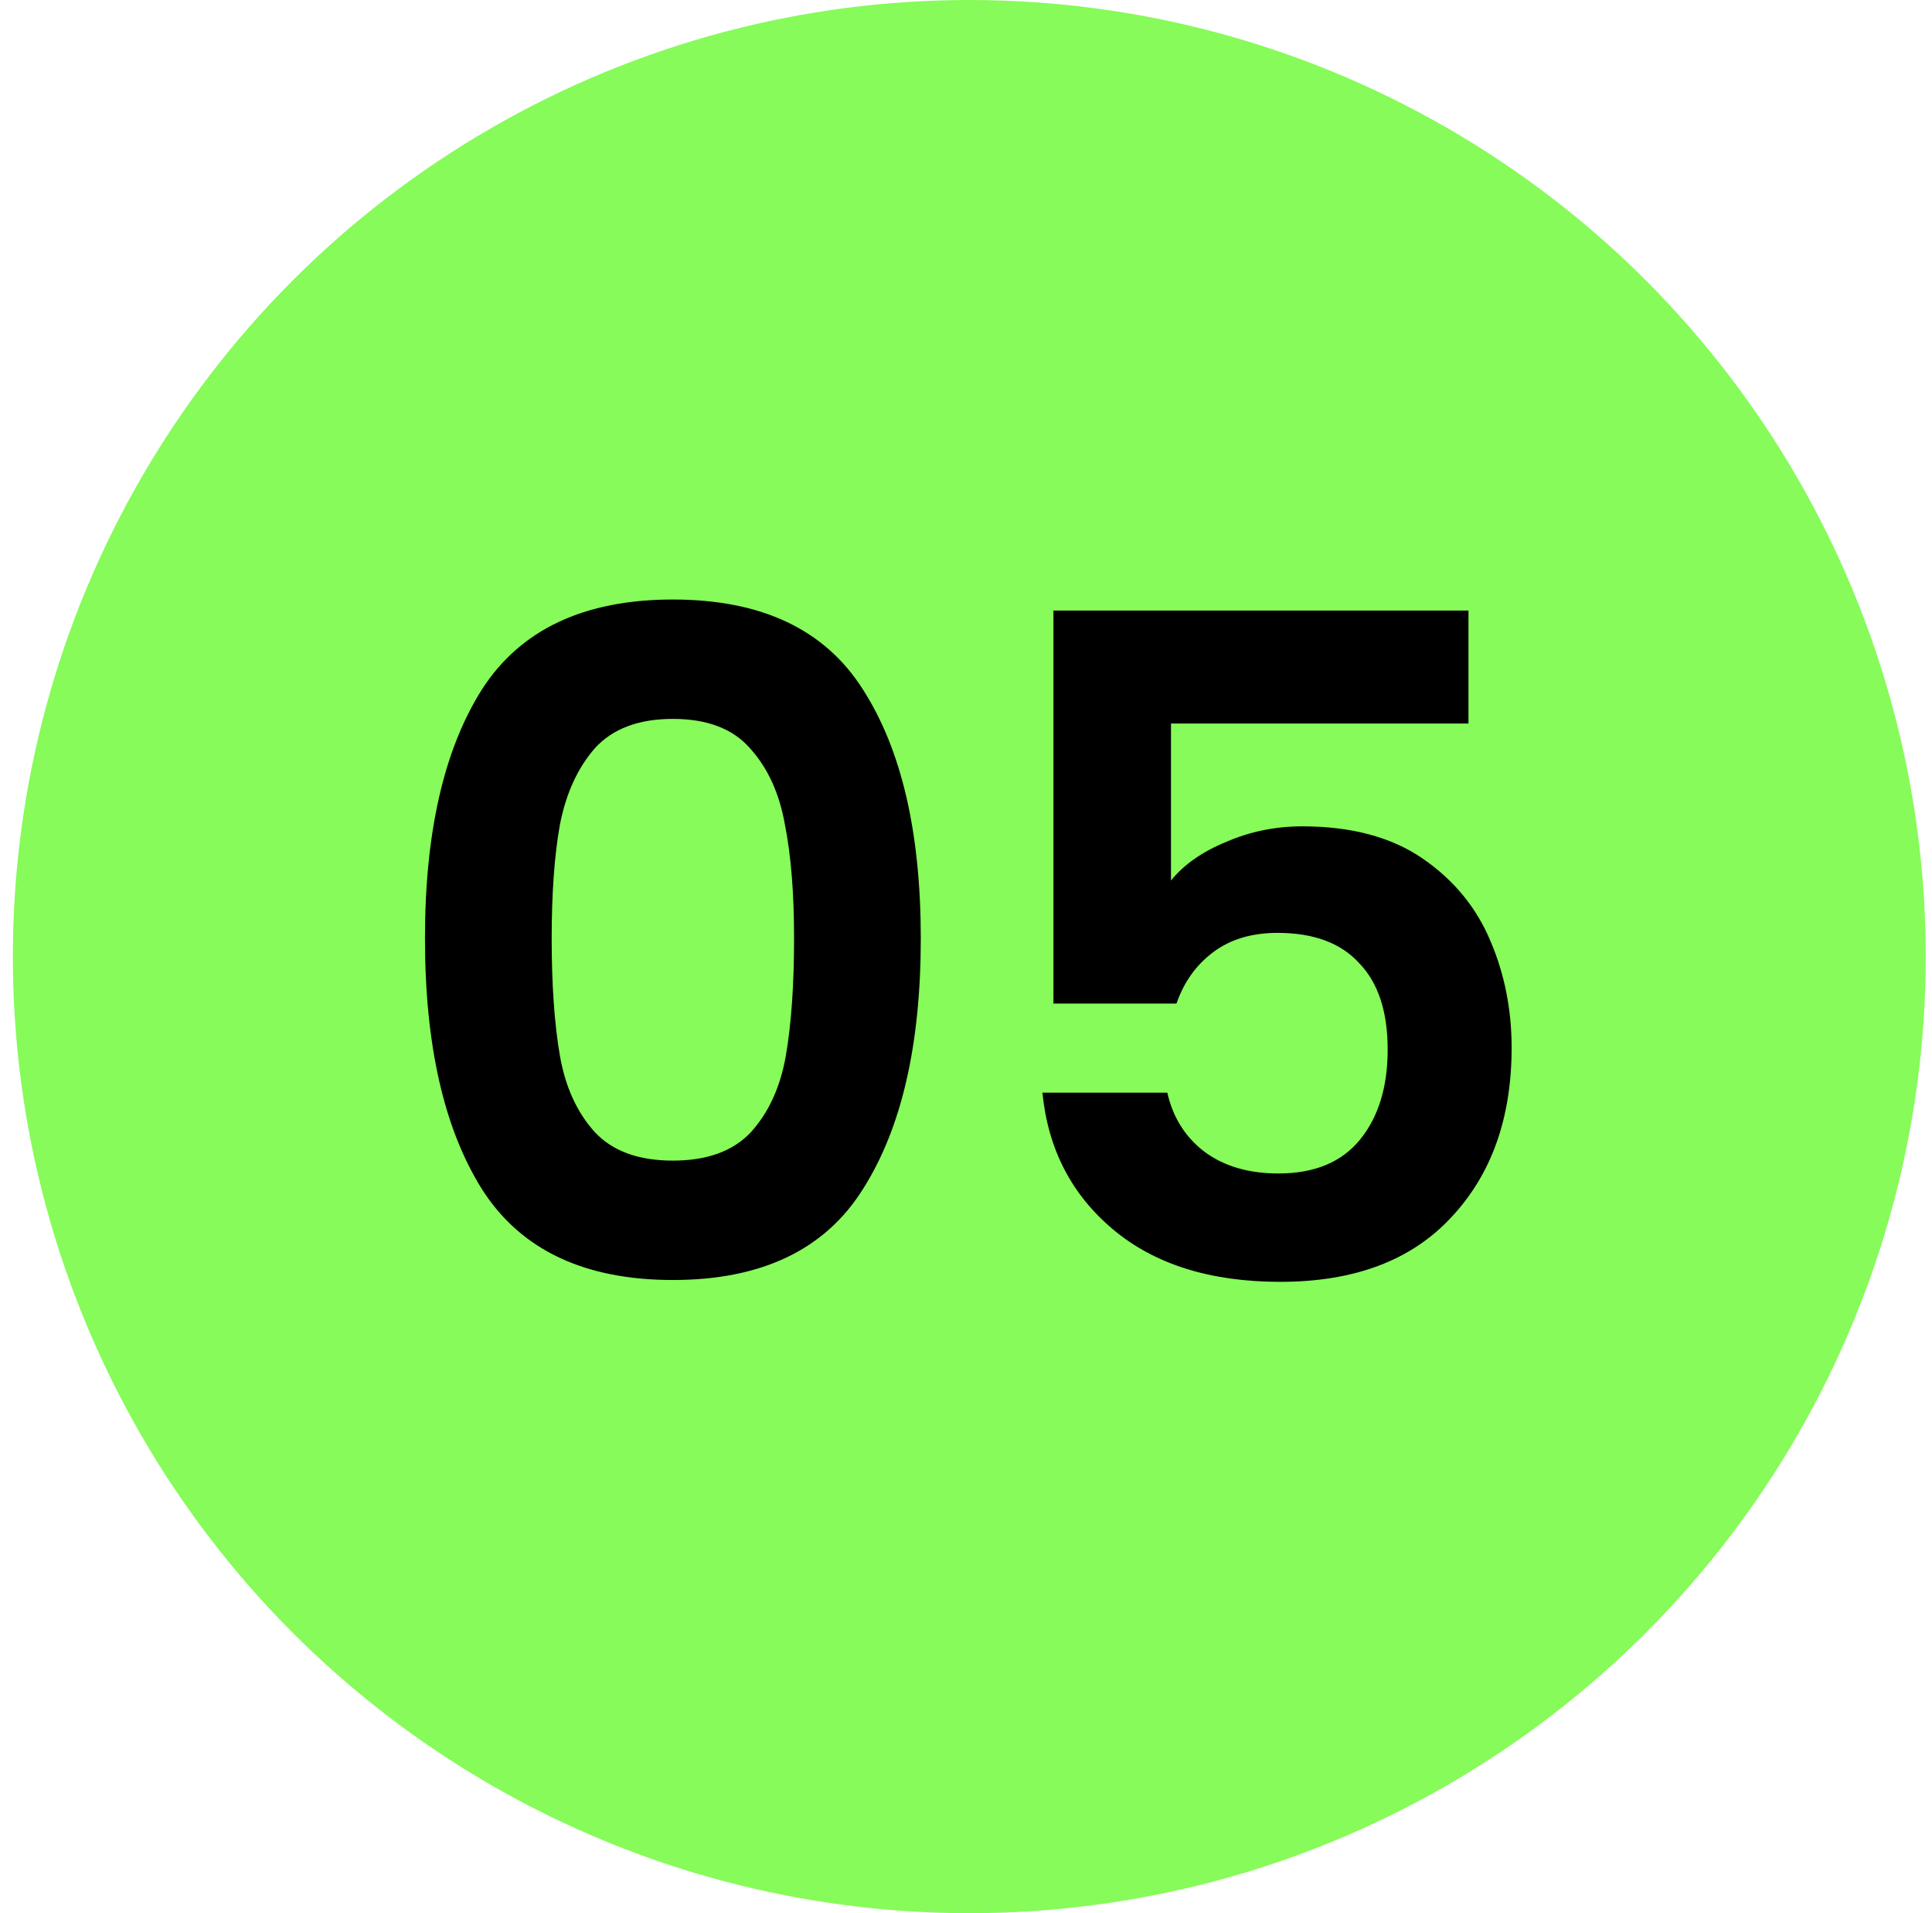
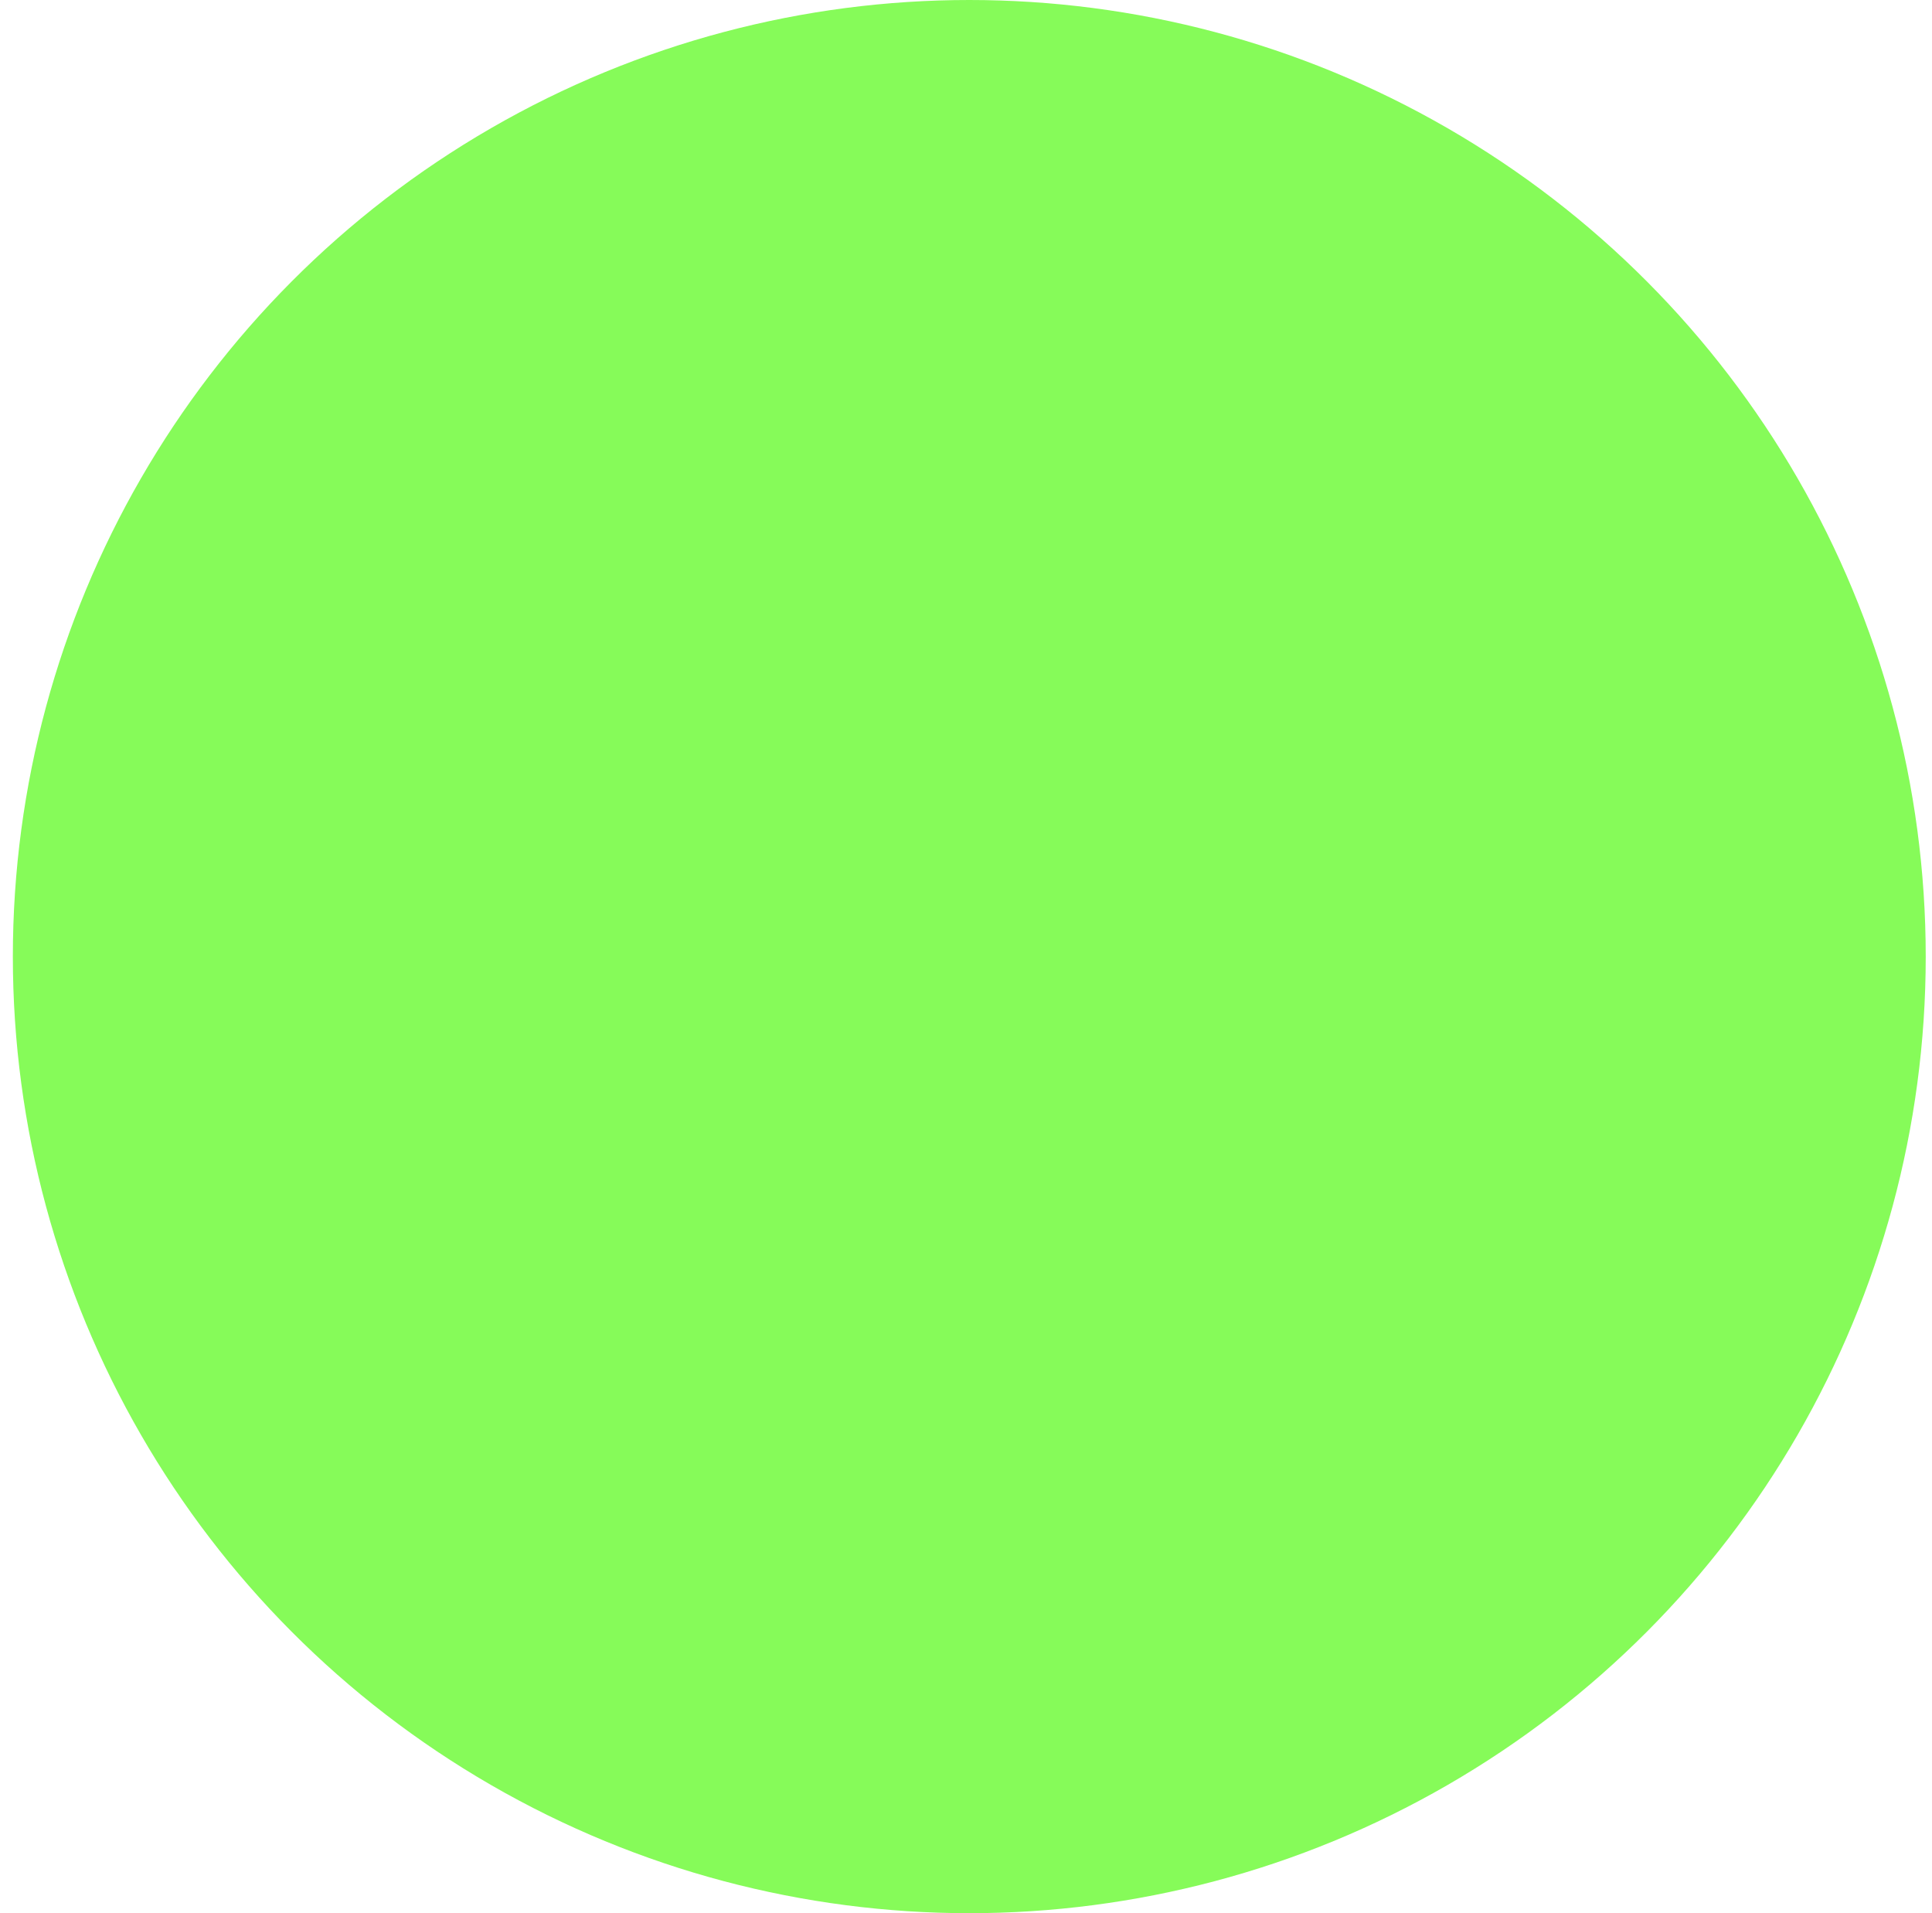
<svg xmlns="http://www.w3.org/2000/svg" width="101" height="100" viewBox="0 0 101 100" fill="none">
  <circle cx="50.672" cy="50" r="50" fill="#86FB59" />
-   <path d="M22.216 49.048C22.216 43.512 23.208 39.176 25.192 36.04C27.208 32.904 30.536 31.336 35.176 31.336C39.816 31.336 43.128 32.904 45.112 36.04C47.128 39.176 48.136 43.512 48.136 49.048C48.136 54.616 47.128 58.984 45.112 62.152C43.128 65.32 39.816 66.904 35.176 66.904C30.536 66.904 27.208 65.32 25.192 62.152C23.208 58.984 22.216 54.616 22.216 49.048ZM41.512 49.048C41.512 46.68 41.352 44.696 41.032 43.096C40.744 41.464 40.136 40.136 39.208 39.112C38.312 38.088 36.968 37.576 35.176 37.576C33.384 37.576 32.024 38.088 31.096 39.112C30.2 40.136 29.592 41.464 29.272 43.096C28.984 44.696 28.84 46.68 28.84 49.048C28.84 51.48 28.984 53.528 29.272 55.192C29.56 56.824 30.168 58.152 31.096 59.176C32.024 60.168 33.384 60.664 35.176 60.664C36.968 60.664 38.328 60.168 39.256 59.176C40.184 58.152 40.792 56.824 41.08 55.192C41.368 53.528 41.512 51.48 41.512 49.048ZM76.768 37.816H61.216V46.024C61.888 45.192 62.848 44.52 64.096 44.008C65.344 43.464 66.672 43.192 68.08 43.192C70.64 43.192 72.736 43.752 74.368 44.872C76 45.992 77.184 47.432 77.92 49.192C78.656 50.92 79.024 52.776 79.024 54.76C79.024 58.44 77.968 61.4 75.856 63.64C73.776 65.88 70.8 67 66.928 67C63.28 67 60.368 66.088 58.192 64.264C56.016 62.44 54.784 60.056 54.496 57.112H61.024C61.312 58.392 61.952 59.416 62.944 60.184C63.968 60.952 65.264 61.336 66.832 61.336C68.72 61.336 70.144 60.744 71.104 59.56C72.064 58.376 72.544 56.808 72.544 54.856C72.544 52.872 72.048 51.368 71.056 50.344C70.096 49.288 68.672 48.76 66.784 48.76C65.44 48.76 64.32 49.096 63.424 49.768C62.528 50.44 61.888 51.336 61.504 52.456H55.072V31.912H76.768V37.816Z" fill="black" />
</svg>